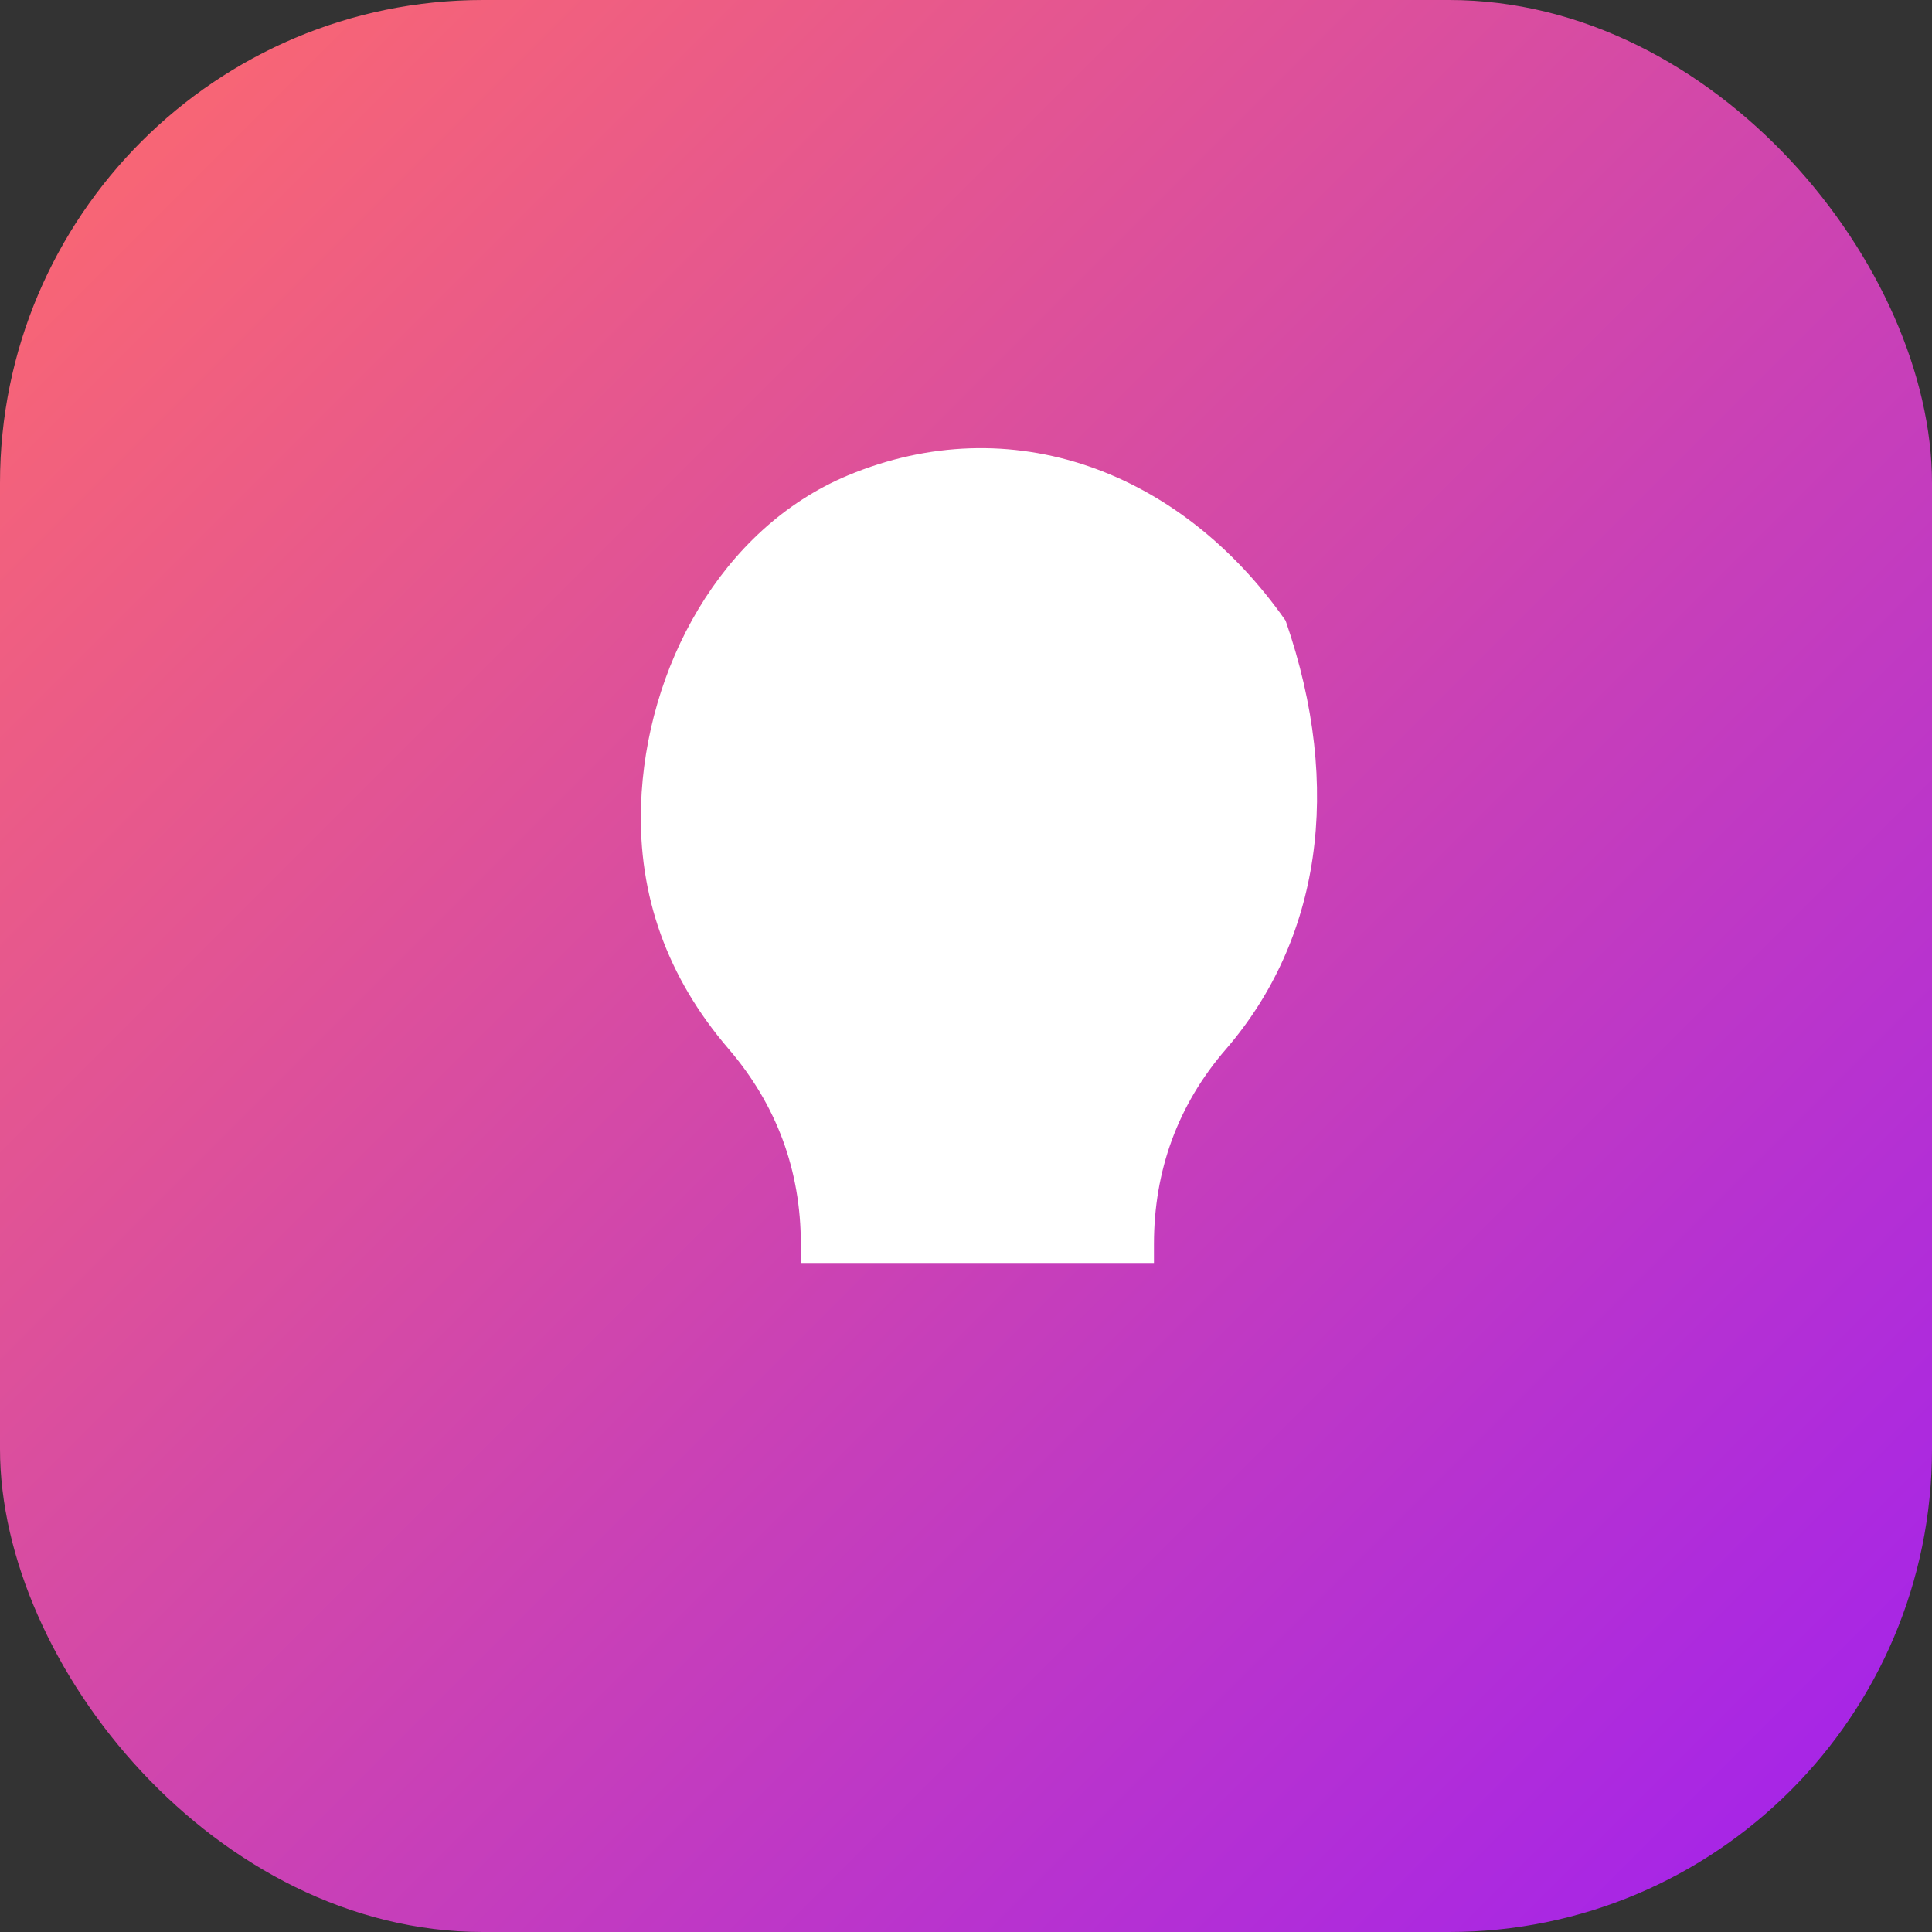
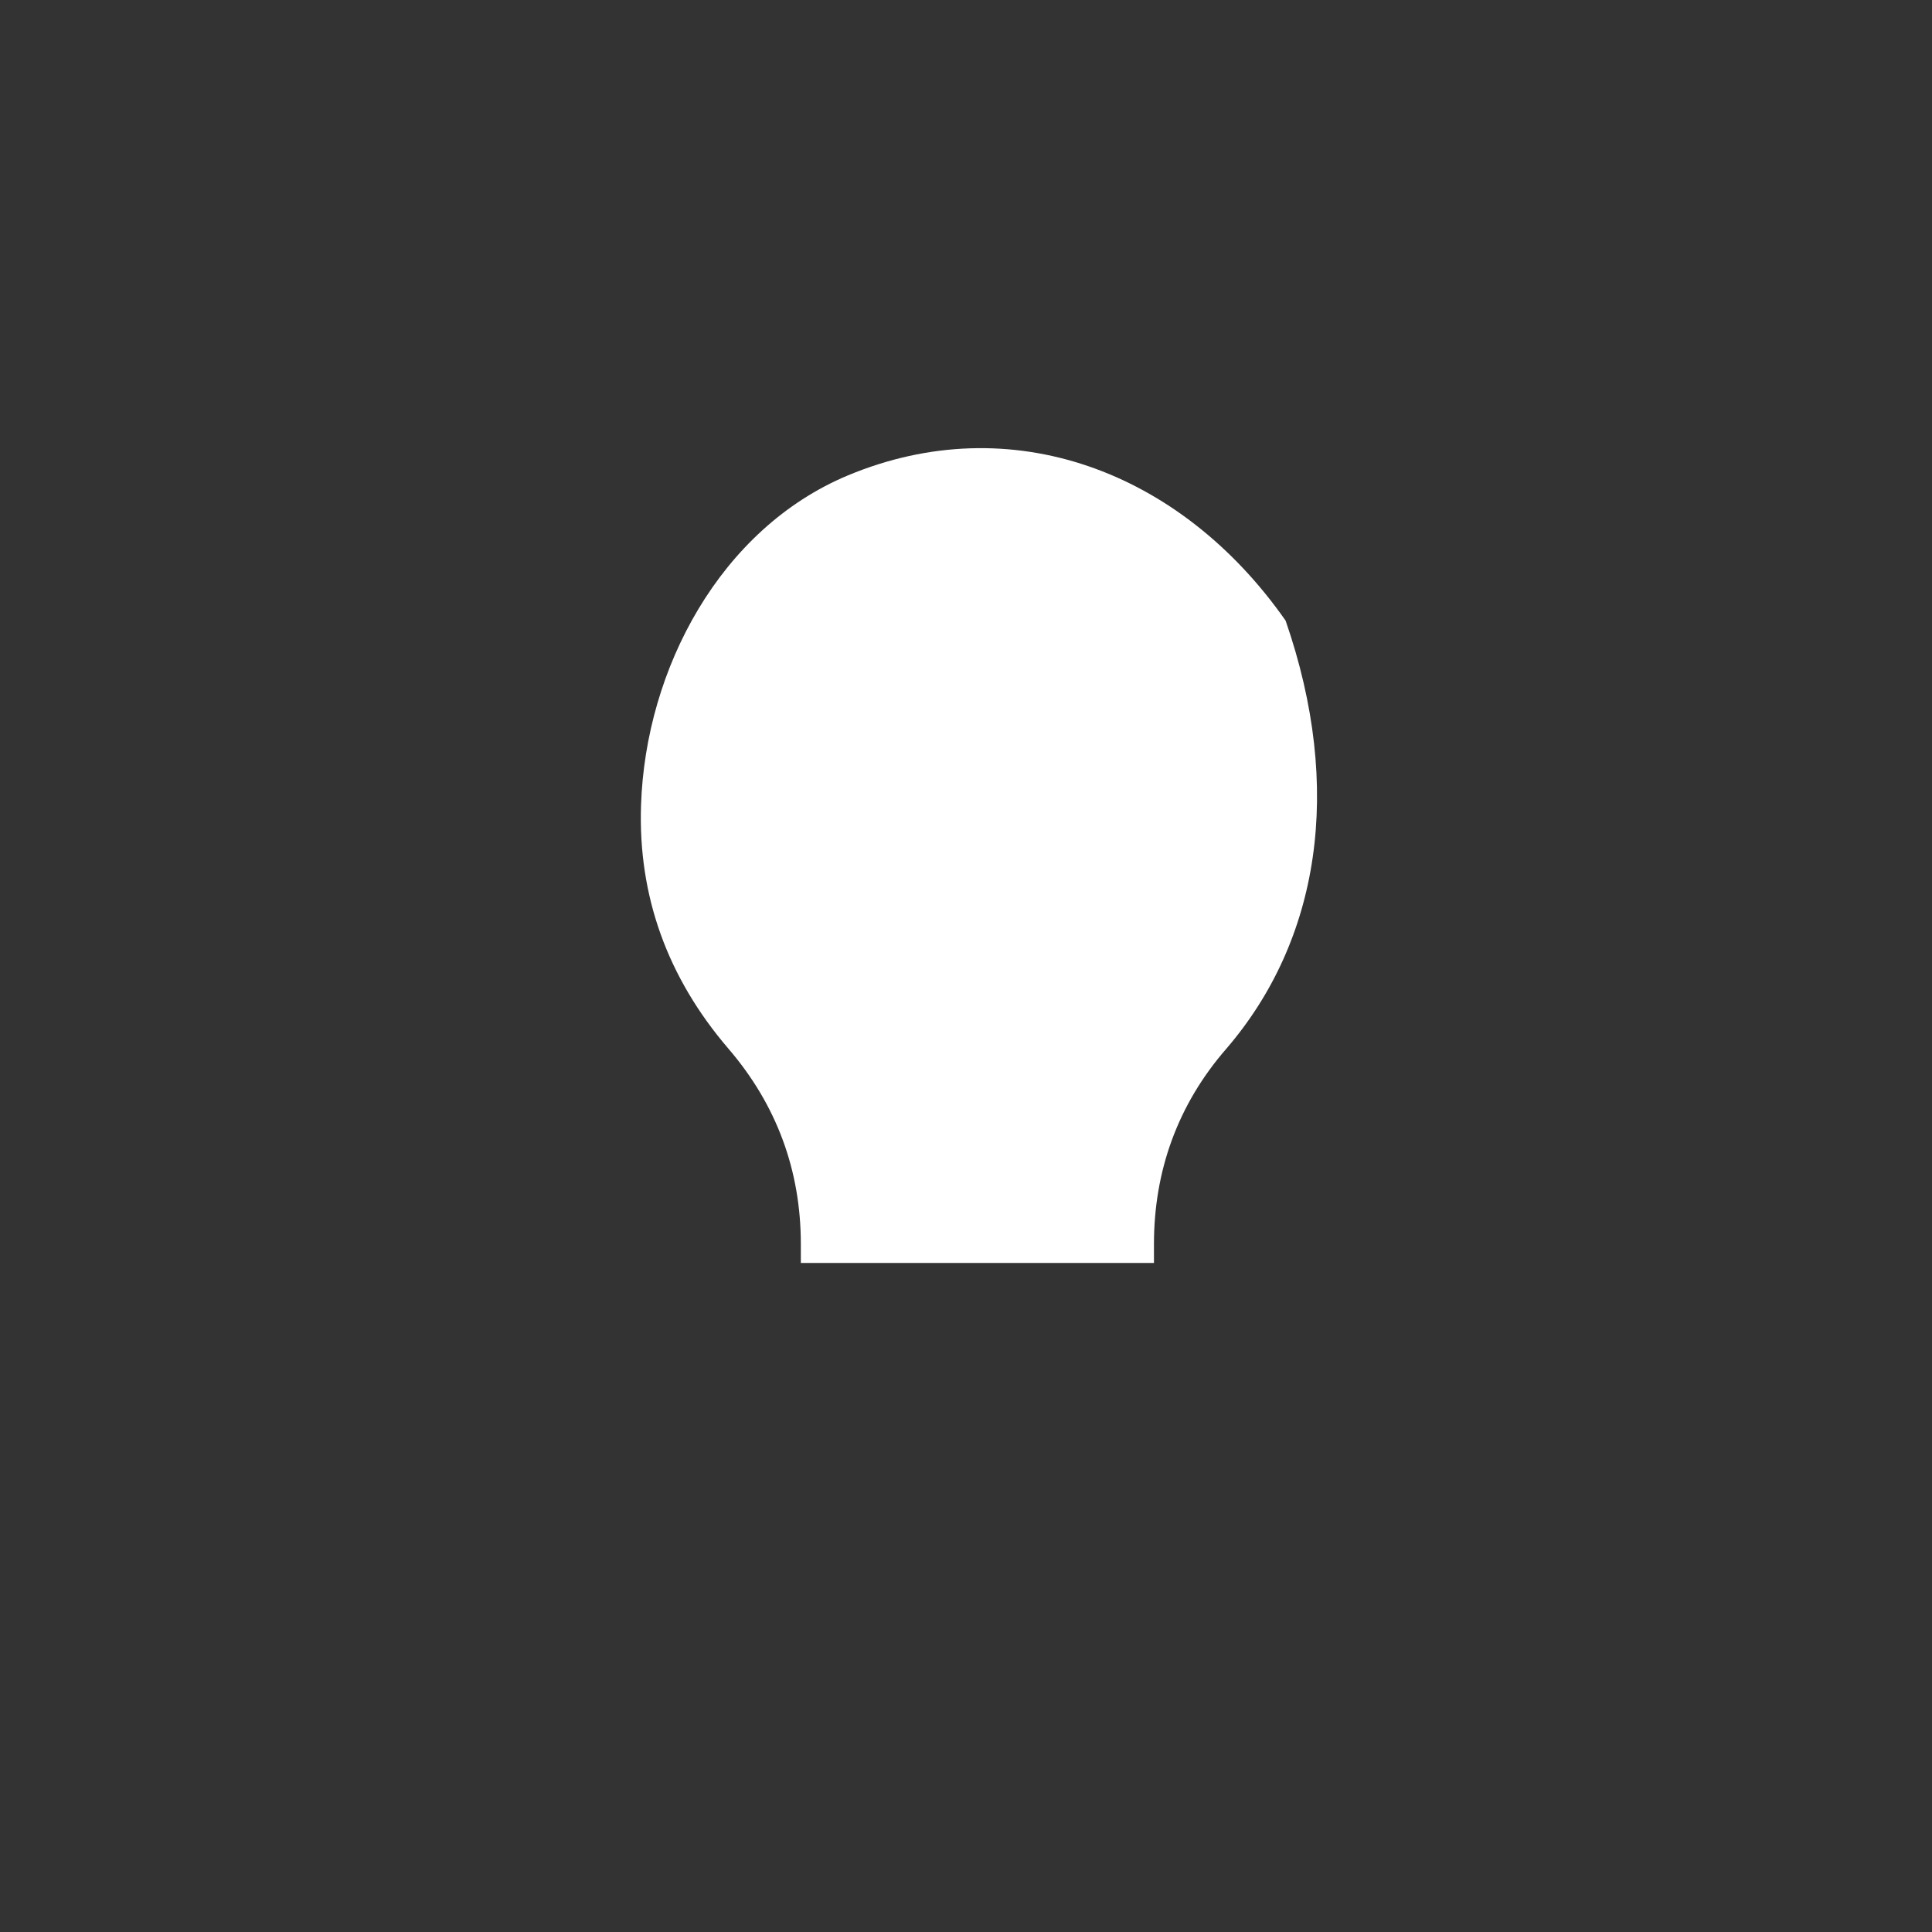
<svg xmlns="http://www.w3.org/2000/svg" width="512" height="512" viewBox="0 0 512 512">
  <rect x="0" y="0" width="512" height="512" fill="#333333" stroke="none" />
  <defs>
    <linearGradient id="gradient" x1="0%" y1="0%" x2="100%" y2="100%">
      <stop offset="0%" style="stop-color:#FF6B6B;stop-opacity:1" />
      <stop offset="100%" style="stop-color:#A020F0;stop-opacity:1" />
    </linearGradient>
  </defs>
-   <rect width="512" height="512" rx="128" fill="url(#gradient)" />
  <path d="M340.72 164.5C312.8 124.6 267.8 108 224.67 126c-33.72 14.1-53.6 51.2-54.79 87.4-.8 24 6.95 45.6 23.15 64.5 12.8 14.9 19.2 32.3 19.2 51.8v5h93.58v-5c0-19.3 6.23-36.9 19.2-51.8 24.58-28.6 31.17-68.7 15.7-113.4z" fill="white" />
  <circle cx="256" cy="256" r="24" fill="white" />
</svg>